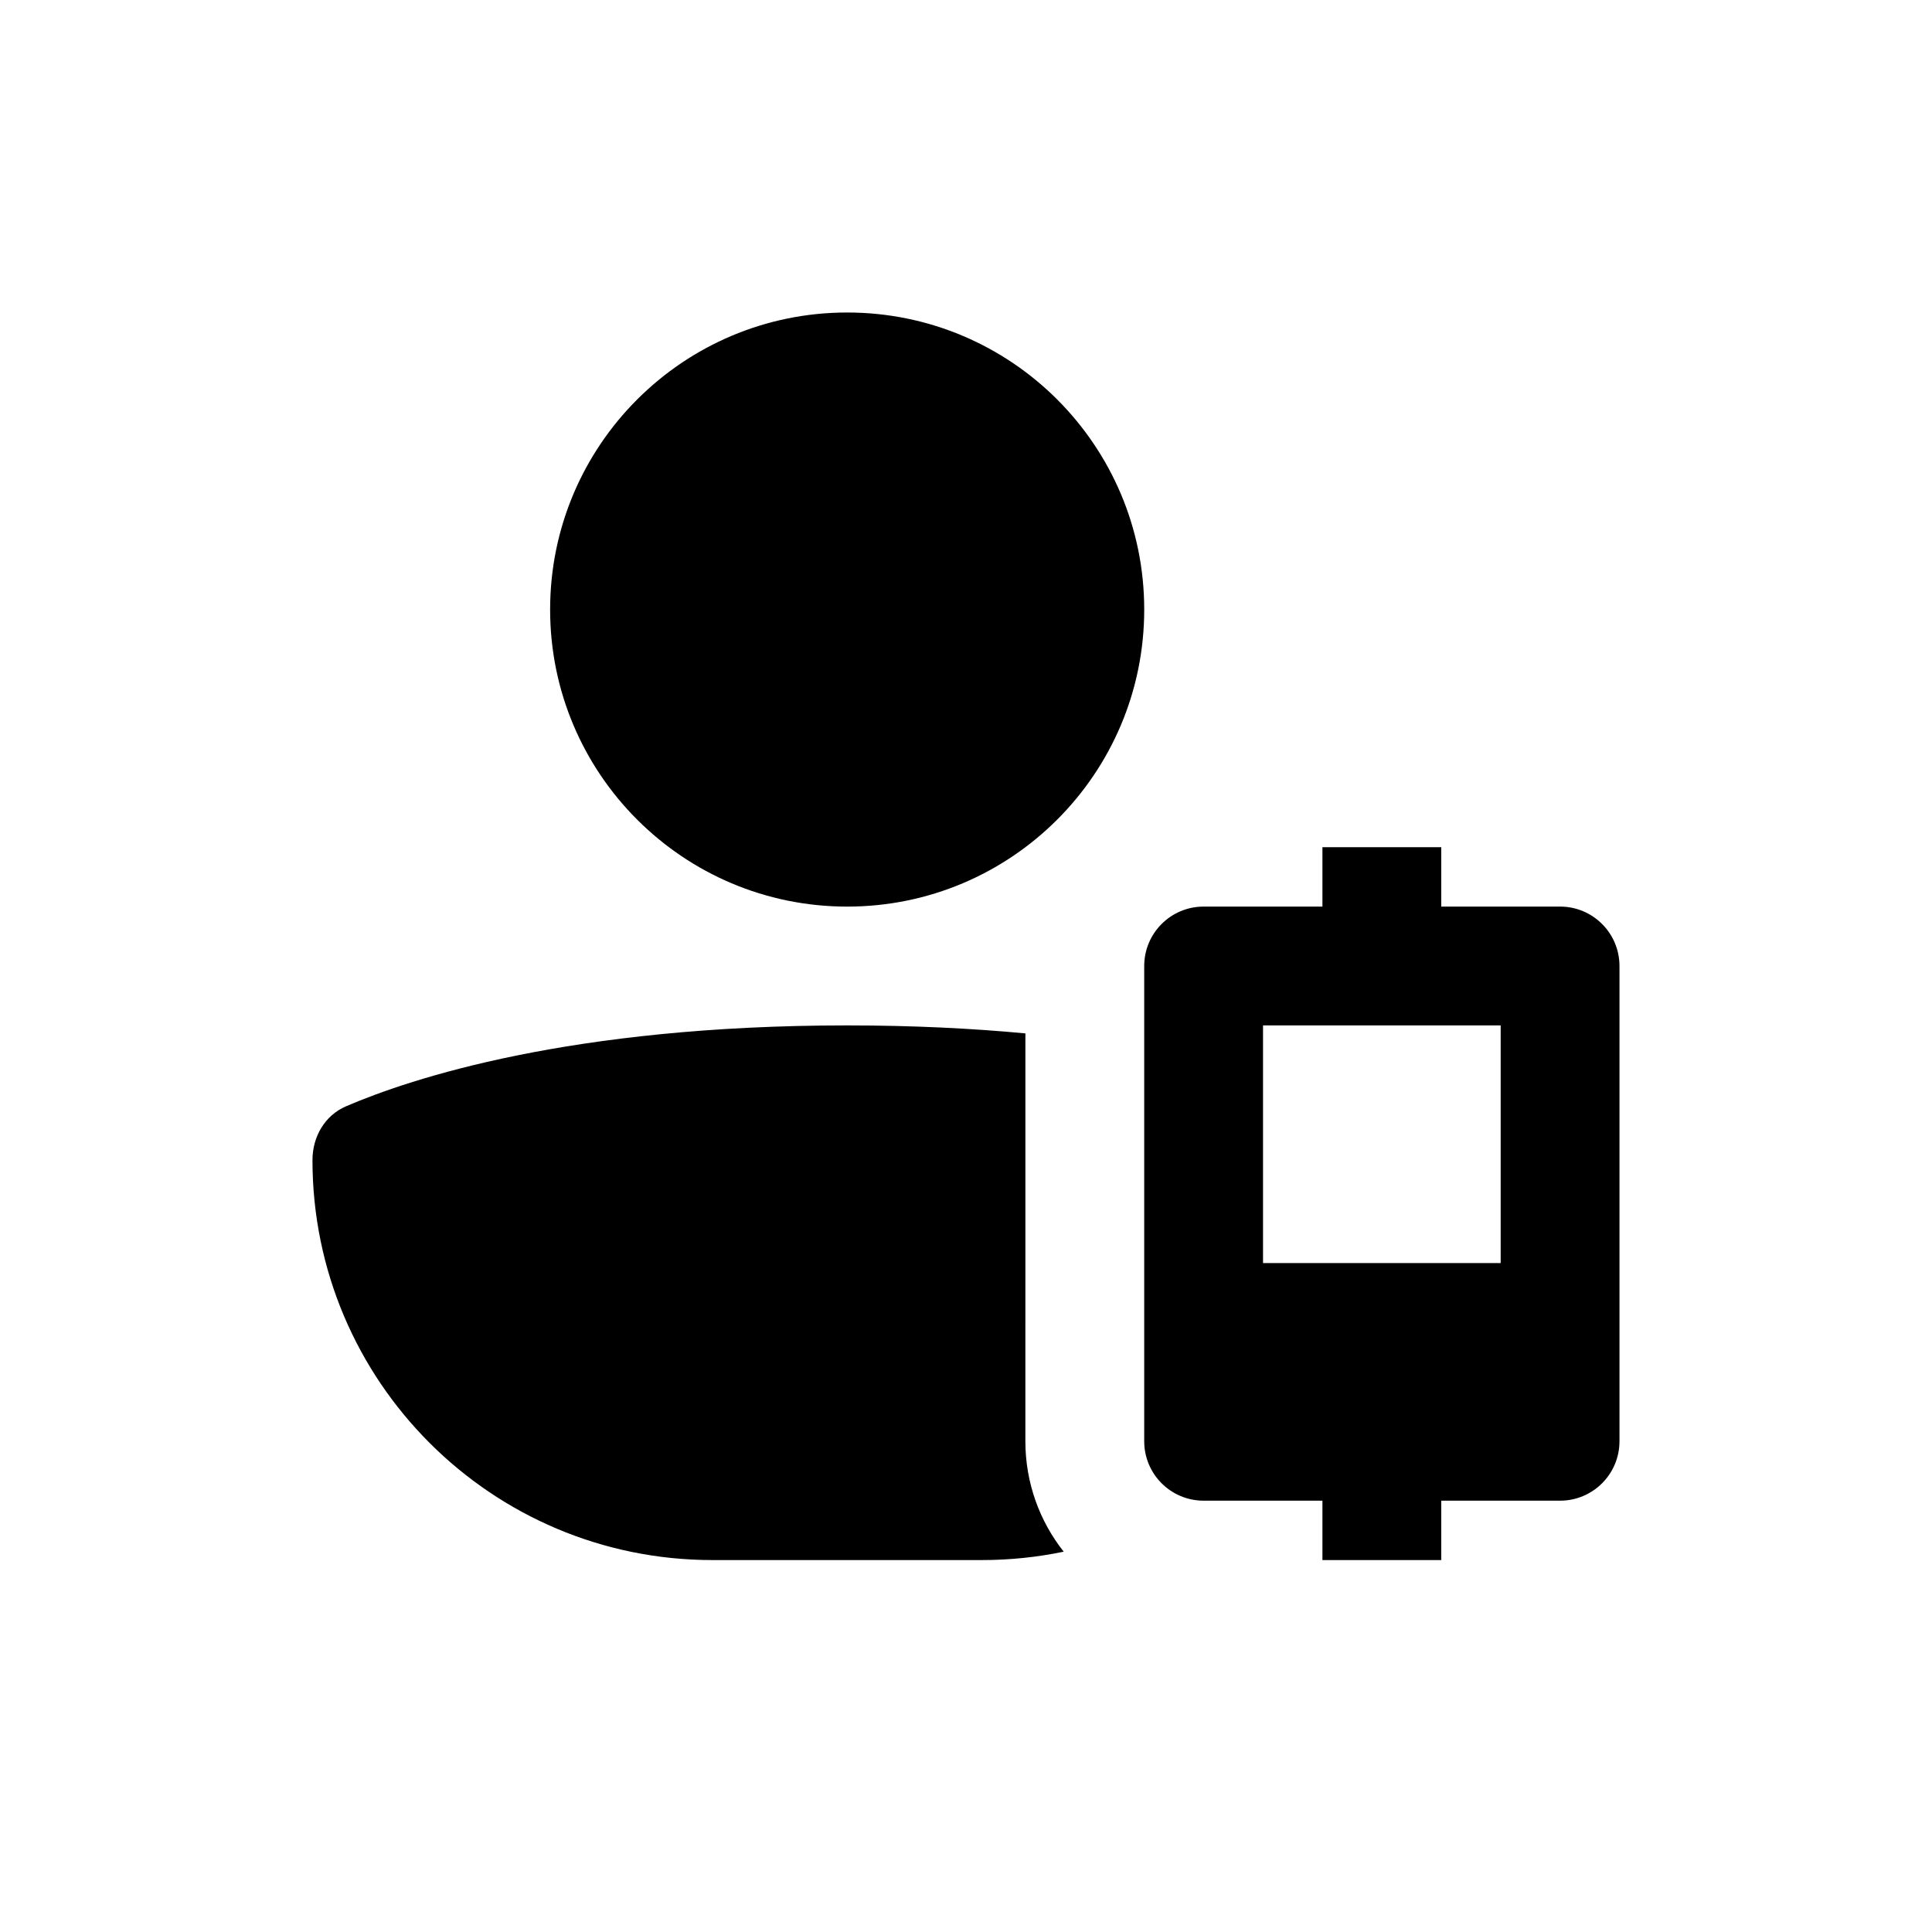
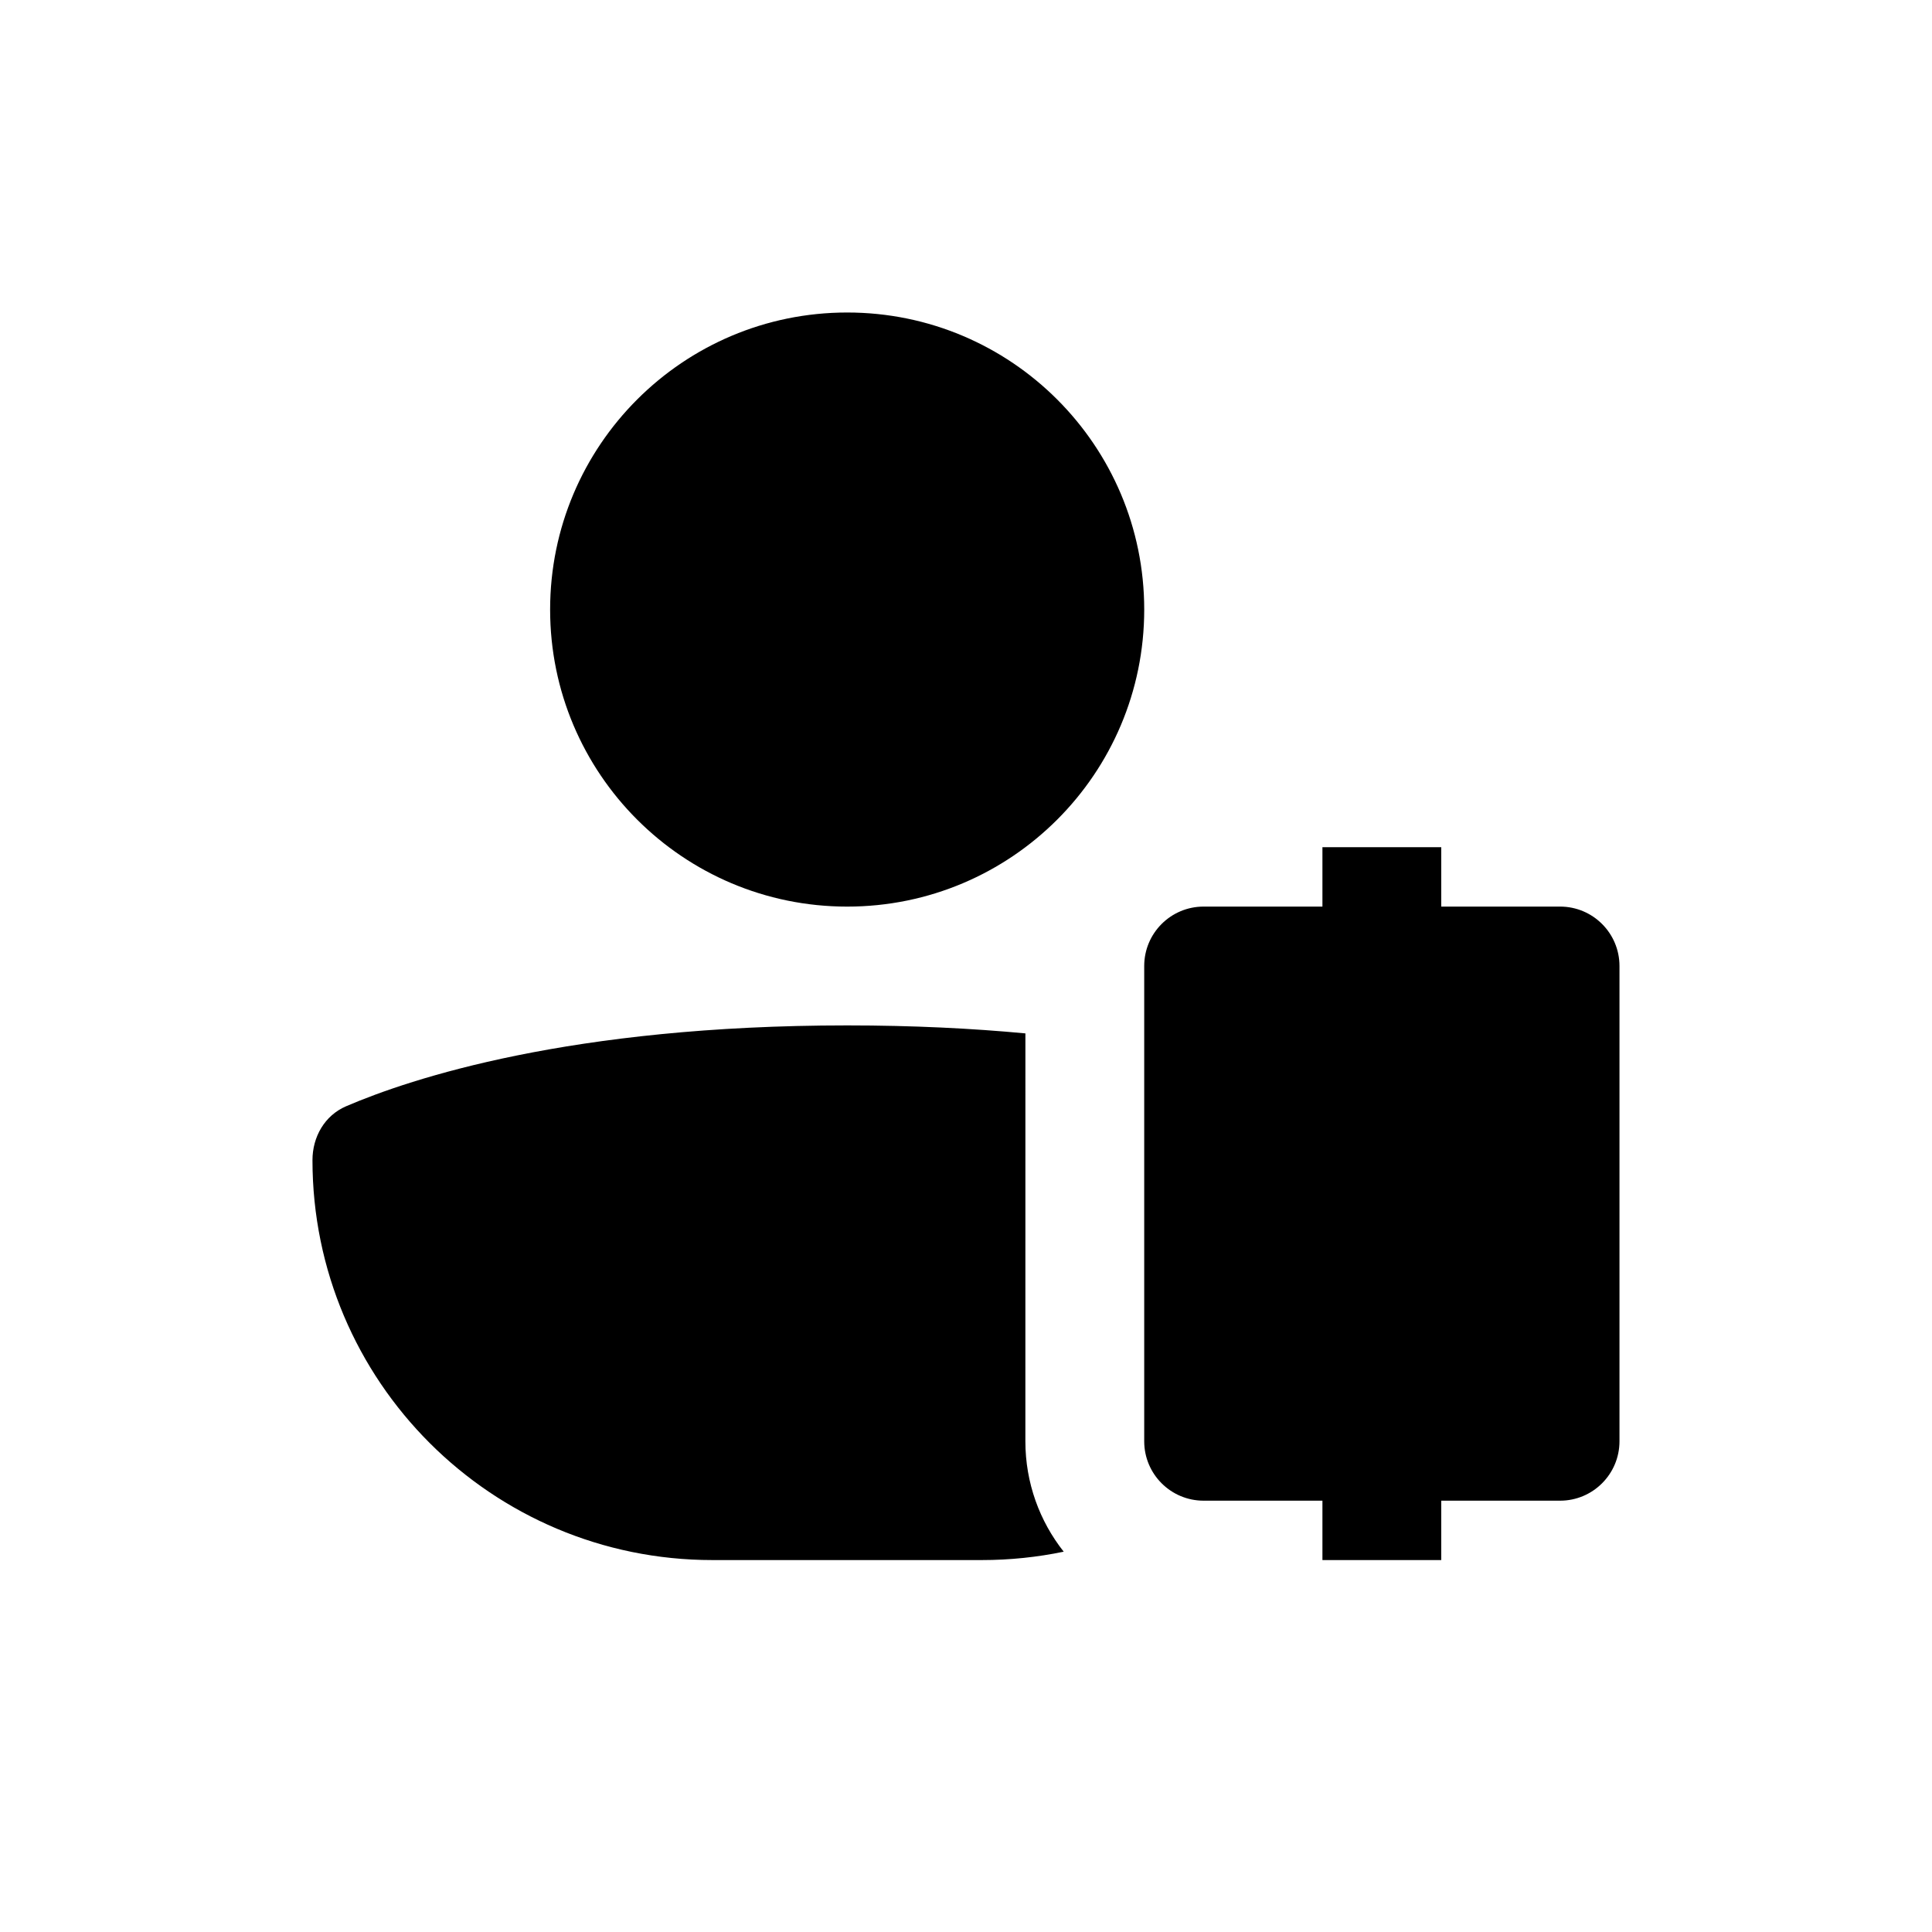
<svg xmlns="http://www.w3.org/2000/svg" fill="#000000" width="800px" height="800px" version="1.1" viewBox="144 144 512 512">
-   <path d="m447.23 305.54c0 43.477-35.246 78.719-78.719 78.719-43.477 0-78.723-35.242-78.723-78.719 0-43.477 35.246-78.723 78.723-78.723 43.473 0 78.719 35.246 78.719 78.723zm-31.488 112.32c-14.035-1.316-29.754-2.117-47.23-2.117-73.336 0-115.69 14.082-132.79 21.426-5.676 2.438-8.914 8.109-8.914 14.285 0 58.535 47.453 105.98 105.98 105.98h71.426c7.43 0 14.68-0.766 21.68-2.219-6.363-8.047-10.16-18.215-10.16-29.27zm125.95 60.859h-62.977v-62.977h62.977zm-94.465-78.719c0-8.695 7.047-15.746 15.746-15.746h31.484v-15.742h31.488v15.742h31.488c8.695 0 15.746 7.051 15.746 15.746v125.95c0 8.695-7.051 15.746-15.746 15.746h-31.488v15.742h-31.488v-15.742h-31.484c-8.699 0-15.746-7.051-15.746-15.746z" fill-rule="evenodd" />
+   <path d="m447.23 305.54c0 43.477-35.246 78.719-78.719 78.719-43.477 0-78.723-35.242-78.723-78.719 0-43.477 35.246-78.723 78.723-78.723 43.473 0 78.719 35.246 78.719 78.723zm-31.488 112.32c-14.035-1.316-29.754-2.117-47.23-2.117-73.336 0-115.69 14.082-132.79 21.426-5.676 2.438-8.914 8.109-8.914 14.285 0 58.535 47.453 105.98 105.98 105.98h71.426c7.43 0 14.68-0.766 21.68-2.219-6.363-8.047-10.16-18.215-10.16-29.27zm125.95 60.859h-62.977h62.977zm-94.465-78.719c0-8.695 7.047-15.746 15.746-15.746h31.484v-15.742h31.488v15.742h31.488c8.695 0 15.746 7.051 15.746 15.746v125.95c0 8.695-7.051 15.746-15.746 15.746h-31.488v15.742h-31.488v-15.742h-31.484c-8.699 0-15.746-7.051-15.746-15.746z" fill-rule="evenodd" />
</svg>